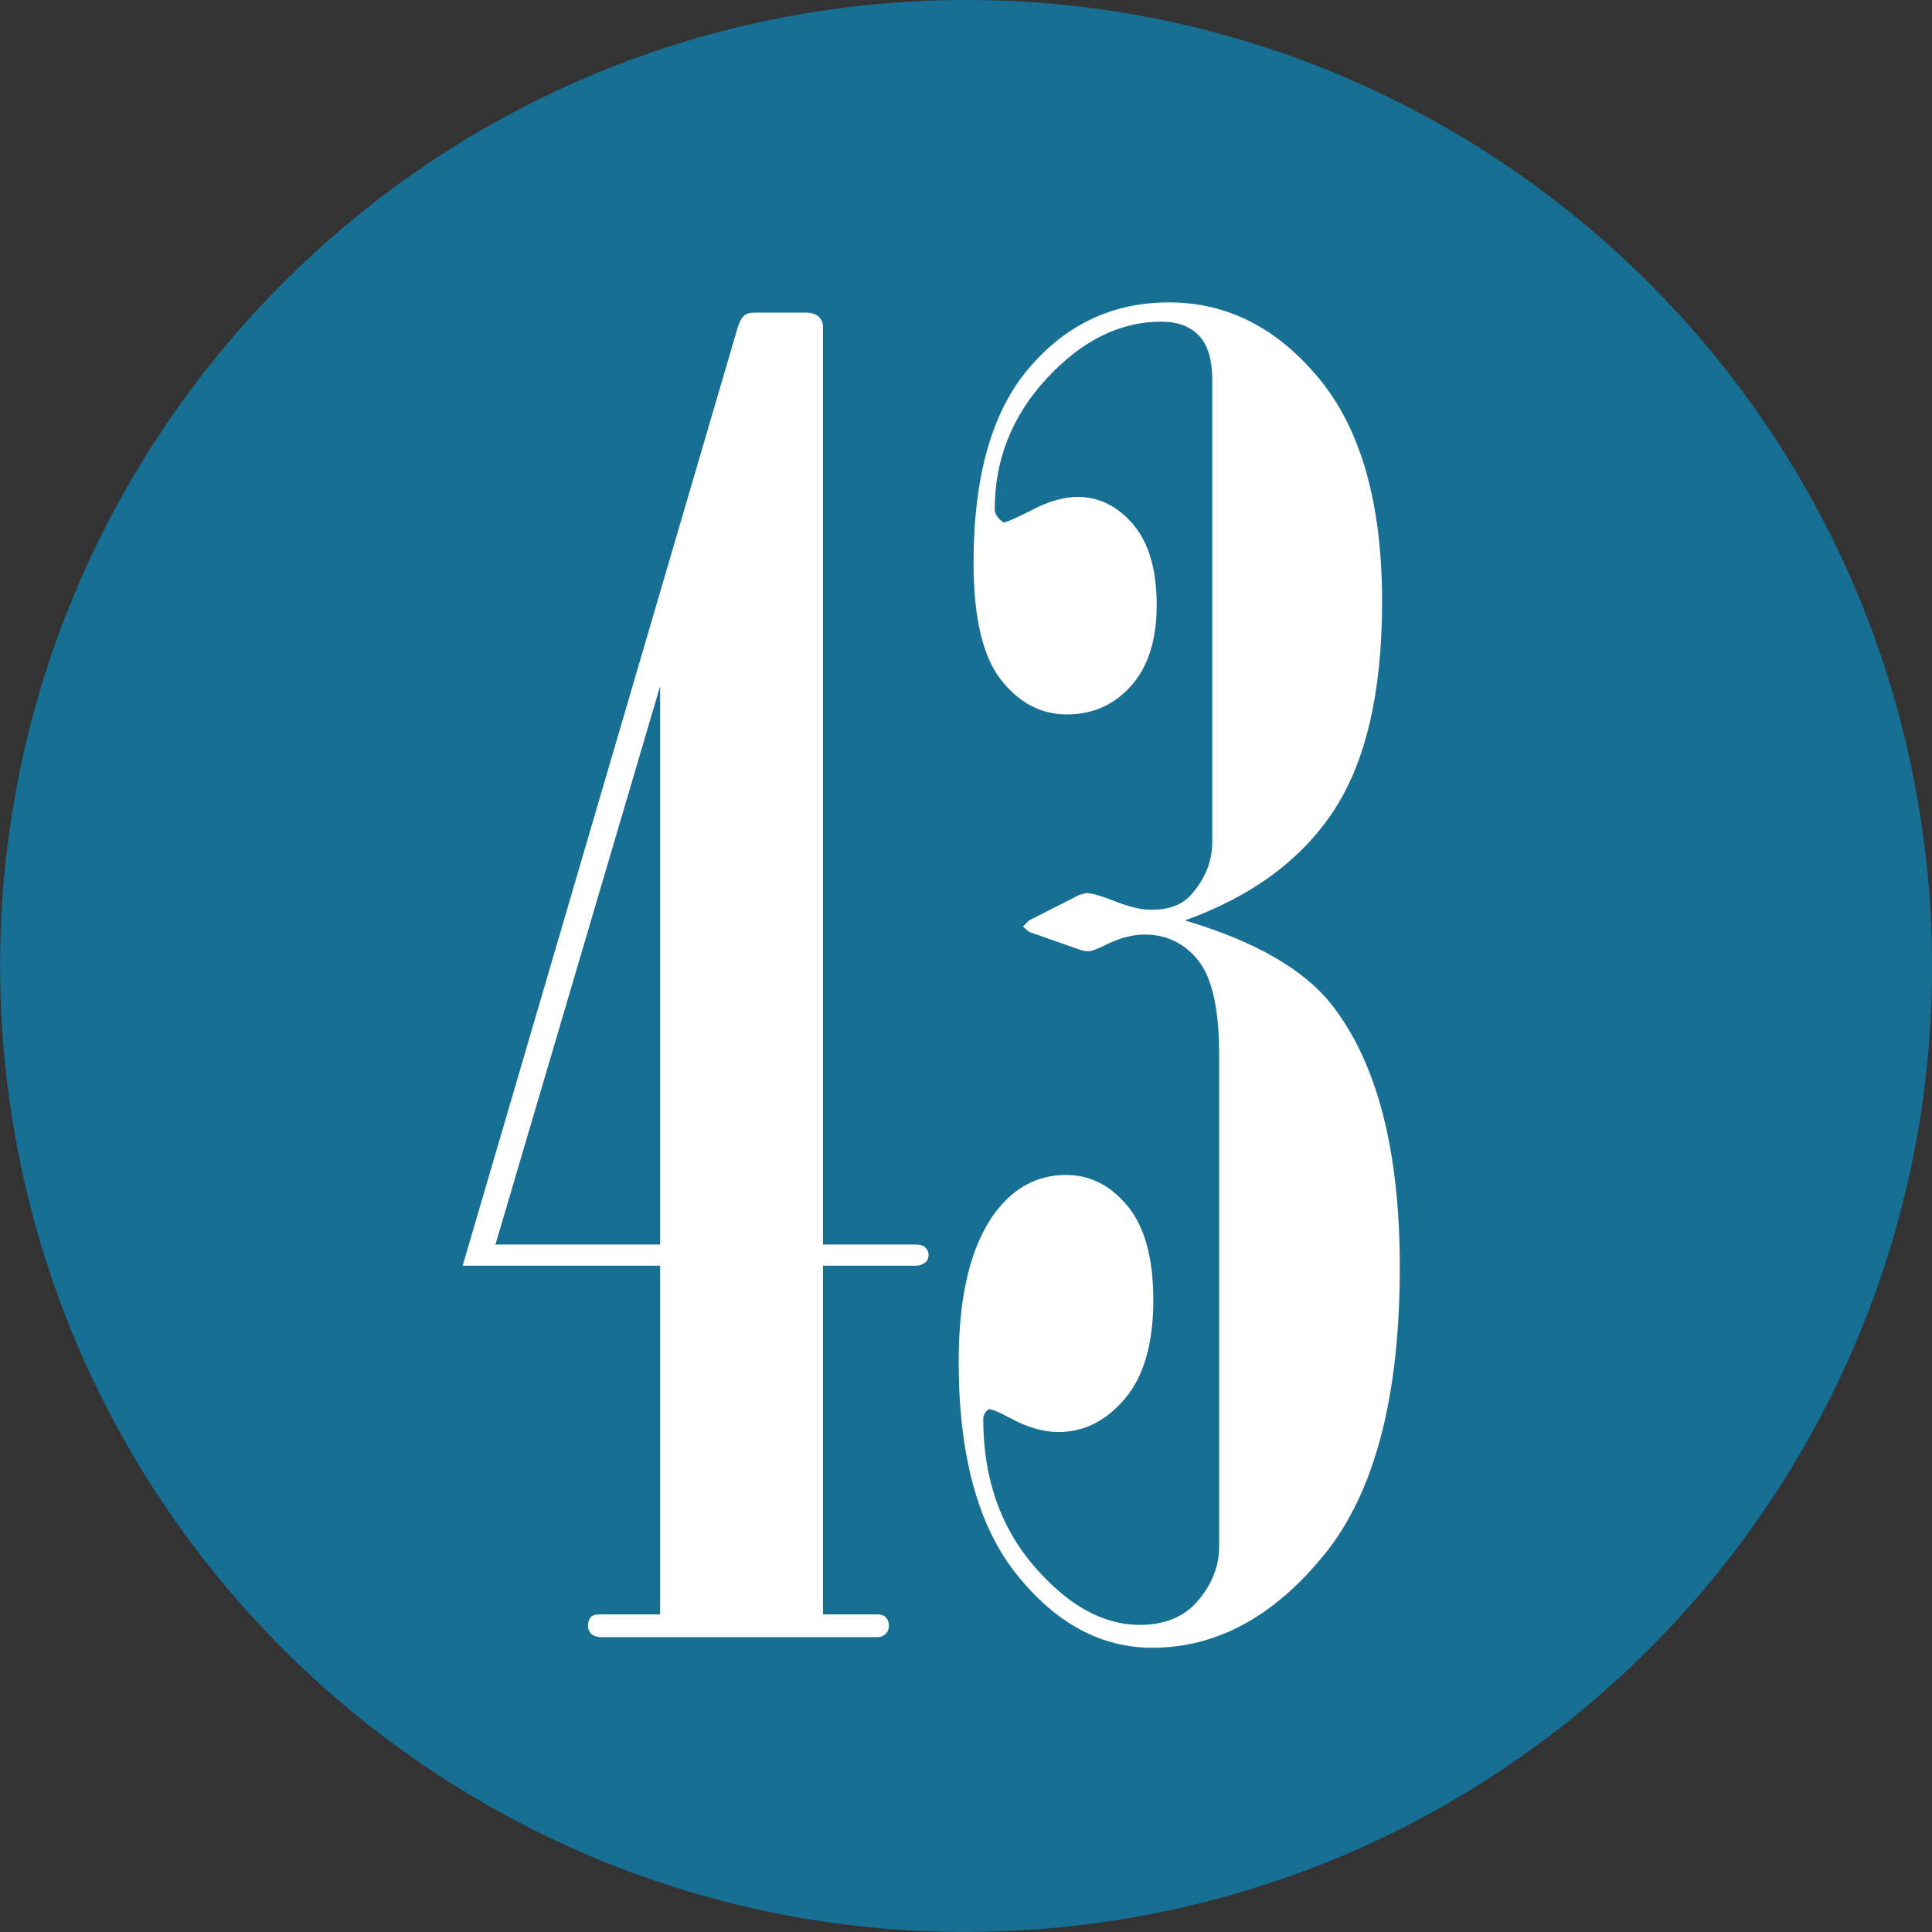
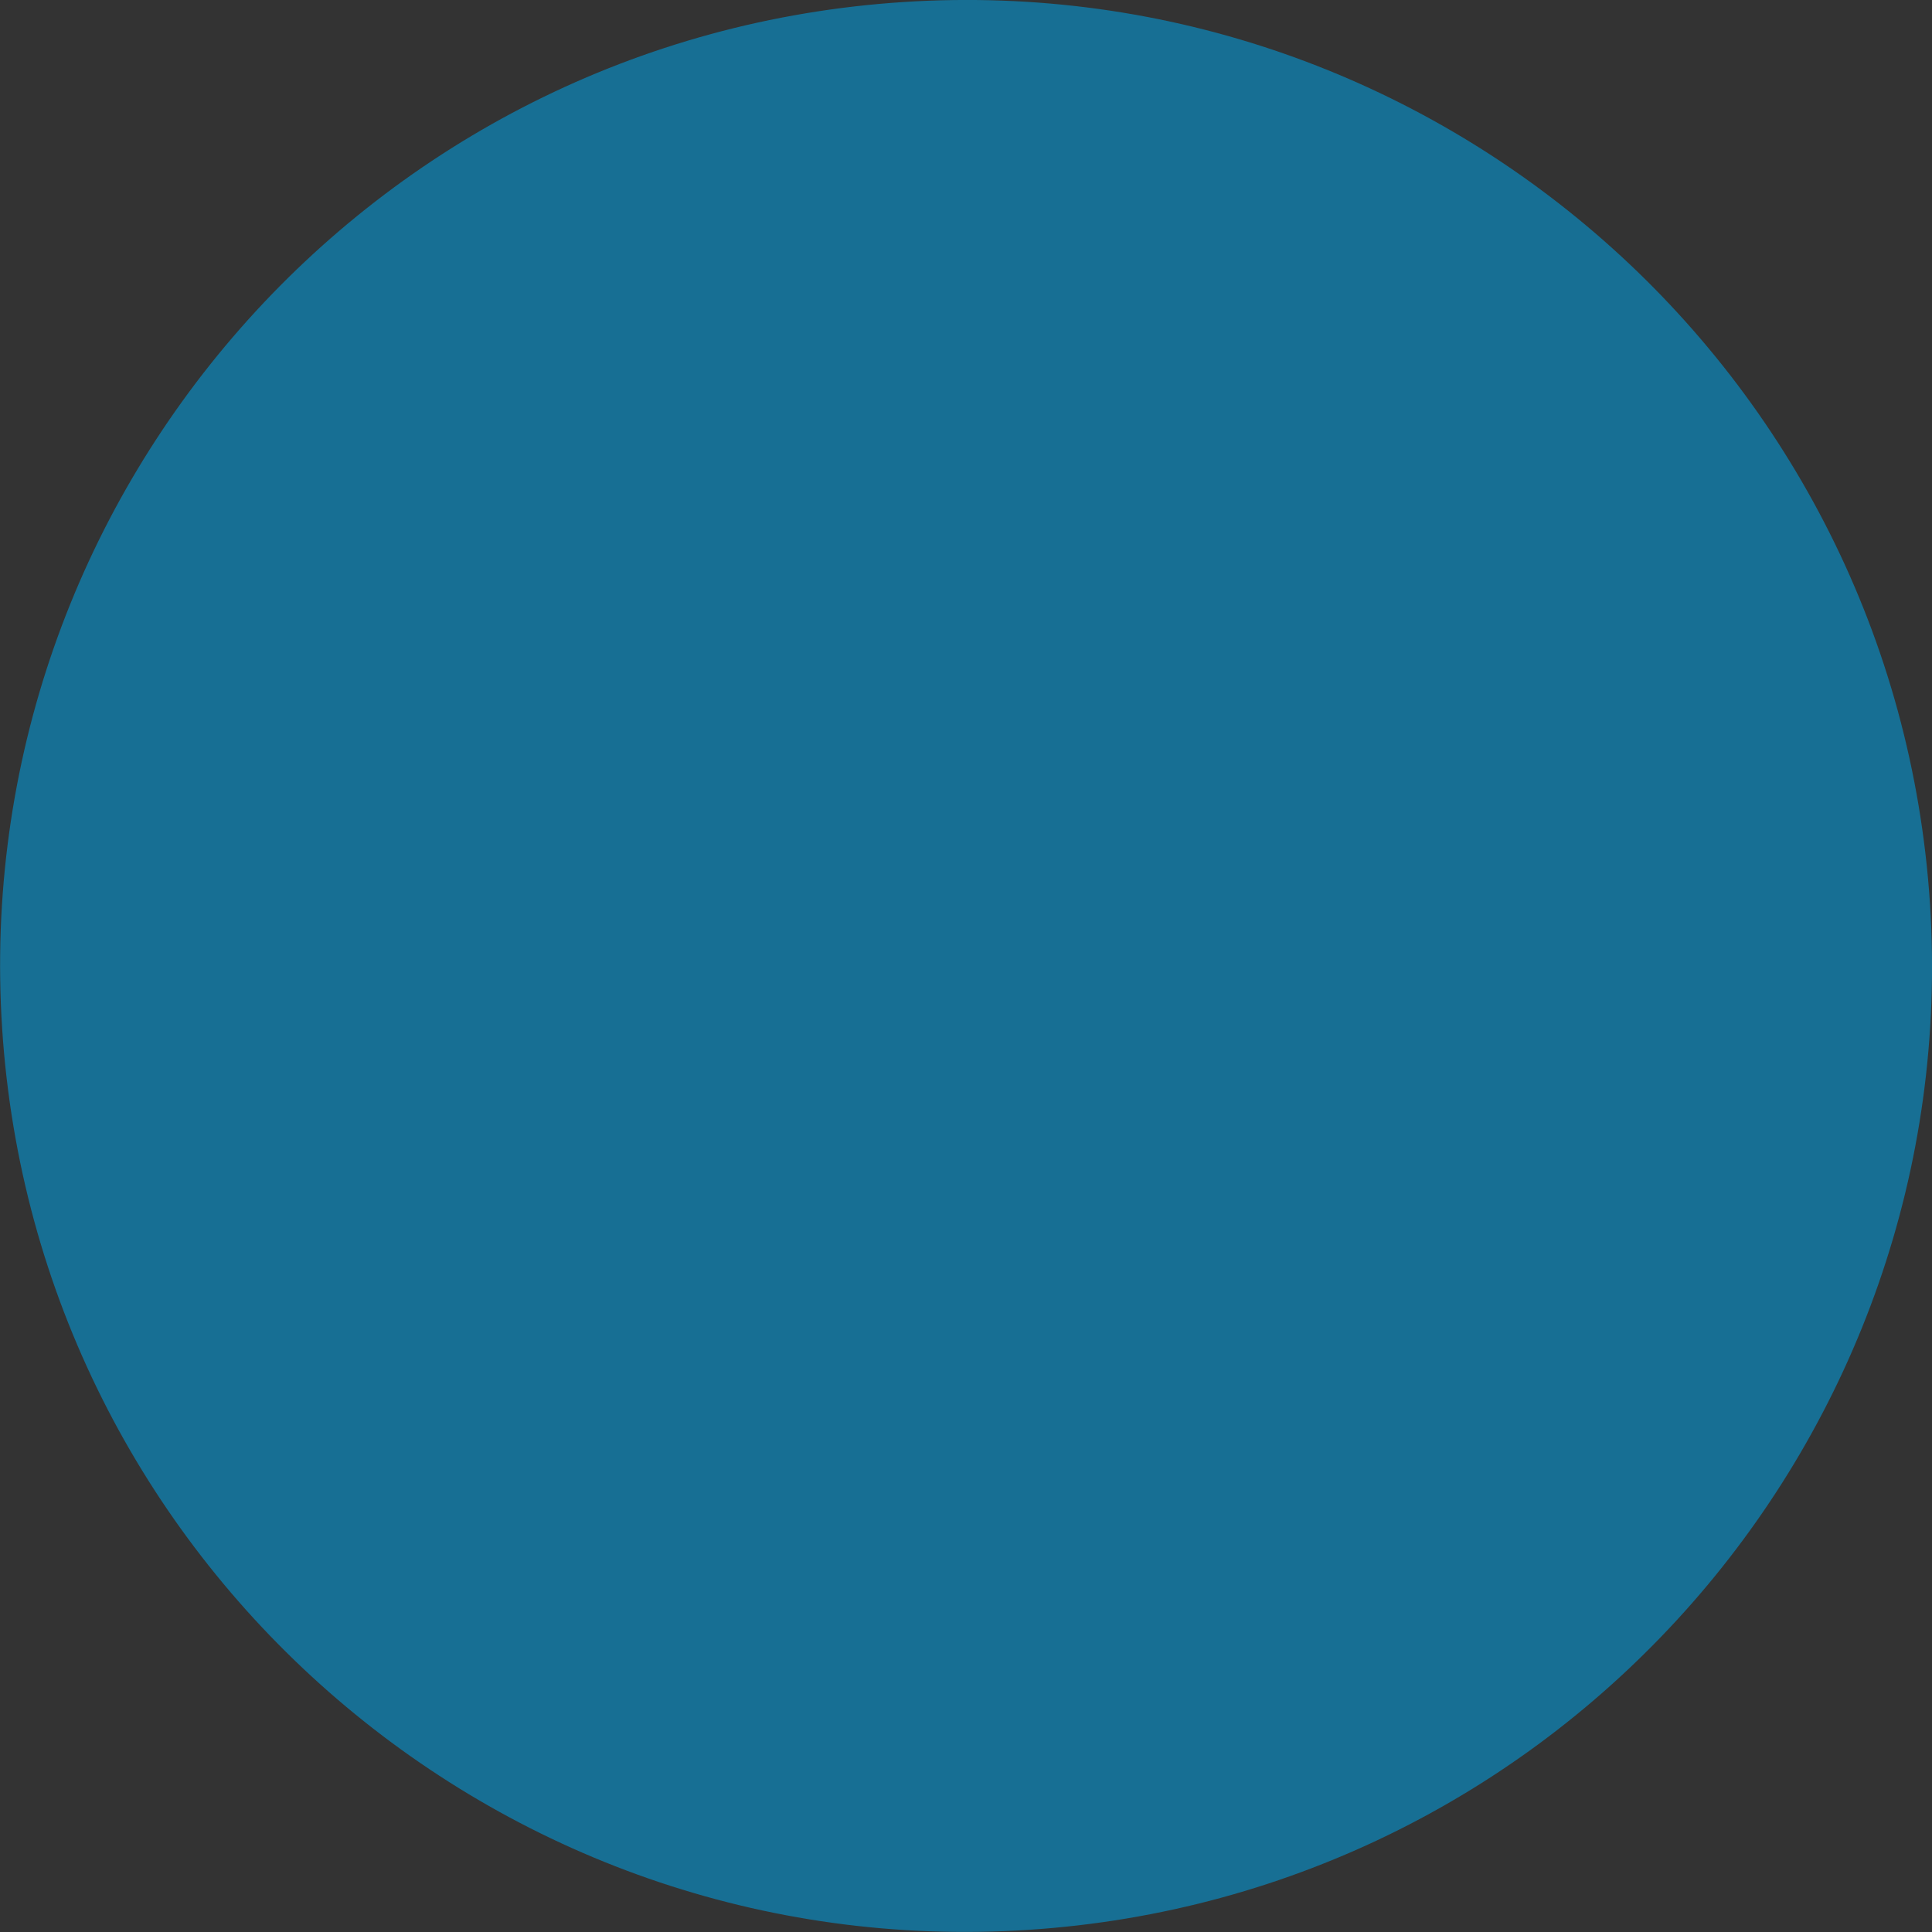
<svg xmlns="http://www.w3.org/2000/svg" version="1.1" x="0px" y="0px" width="17.142px" height="17.142px" viewBox="0 0 17.142 17.142" style="enable-background:new 0 0 17.142 17.142;" xml:space="preserve">
  <rect x="0" y="0" width="17.142" height="17.142" fill="#333333" stroke="none" />
  <style type="text/css">
	.st0{fill-rule:evenodd;clip-rule:evenodd;fill:#176F94;}
	.st1{fill:#FFFFFF;}
</style>
  <defs>
</defs>
  <g>
    <g>
      <g>
        <g>
          <path class="st0" d="M17.124,8.016c0.307,4.723-3.273,8.801-8,9.107c-4.721,0.307-8.799-3.275-9.105-7.998      c-0.305-4.723,3.273-8.801,7.997-9.107C12.743-0.288,16.815,3.296,17.124,8.016z" />
        </g>
      </g>
    </g>
    <g>
-       <path class="st1" d="M5.318,14.526c-0.036-0.005-0.062-0.017-0.078-0.035c-0.016-0.019-0.023-0.04-0.023-0.066    c0-0.031,0.008-0.056,0.023-0.074c0.016-0.019,0.042-0.027,0.078-0.027h0.539v-3.094H4.105L6.547,2.9    c0.016-0.047,0.034-0.08,0.055-0.099c0.02-0.018,0.049-0.027,0.085-0.027h0.465c0.048,0,0.084,0.012,0.111,0.035    c0.025,0.023,0.039,0.054,0.039,0.09v8.143H8.13c0.035,0,0.063,0.01,0.082,0.028c0.019,0.02,0.027,0.04,0.027,0.062    c0,0.027-0.008,0.049-0.024,0.066c-0.026,0.021-0.055,0.032-0.086,0.032H7.302v3.094h0.484c0.031,0,0.057,0.009,0.074,0.027    c0.018,0.019,0.027,0.043,0.027,0.074c0,0.031-0.011,0.056-0.031,0.074c-0.022,0.019-0.044,0.027-0.07,0.027H5.318z M5.857,6.089    l-1.461,4.953h1.461V6.089z" />
-       <path class="st1" d="M10.513,8.167c0.621,0.183,1.055,0.433,1.305,0.75c0.402,0.516,0.602,1.292,0.602,2.328    c0,1.151-0.224,2.001-0.672,2.551c-0.447,0.55-0.956,0.824-1.524,0.824c-0.453,0-0.853-0.215-1.199-0.645    c-0.347-0.43-0.519-1.061-0.519-1.894c0-0.594,0.109-1.036,0.328-1.328c0.167-0.219,0.375-0.328,0.625-0.328    c0.214,0,0.395,0.093,0.547,0.277c0.151,0.185,0.227,0.462,0.227,0.832c0,0.386-0.084,0.677-0.251,0.875    c-0.168,0.198-0.364,0.297-0.589,0.297c-0.137,0-0.28-0.042-0.433-0.125c-0.095-0.052-0.157-0.078-0.189-0.078    c-0.031,0.026-0.047,0.055-0.047,0.086c0,0.521,0.149,0.956,0.449,1.305c0.3,0.349,0.613,0.523,0.941,0.523    c0.203,0,0.364-0.06,0.484-0.18c0.146-0.156,0.219-0.328,0.219-0.516V9.354c0-0.396-0.061-0.672-0.182-0.828    c-0.123-0.156-0.283-0.234-0.479-0.234c-0.104,0-0.215,0.028-0.334,0.086C9.74,8.42,9.685,8.44,9.659,8.44    c-0.024,0-0.054-0.005-0.085-0.016L9.13,8.268L9.076,8.221L9.13,8.167L9.576,7.94l0.062-0.016c0.047,0,0.133,0.024,0.258,0.074    s0.232,0.074,0.32,0.074c0.156,0,0.274-0.044,0.352-0.133c0.125-0.141,0.188-0.297,0.188-0.469V3.37    c0-0.177-0.039-0.308-0.117-0.391c-0.078-0.083-0.19-0.125-0.336-0.125c-0.365,0-0.703,0.167-1.012,0.5    c-0.31,0.333-0.465,0.722-0.465,1.164c0,0.042,0.025,0.081,0.078,0.117c0.026,0,0.111-0.038,0.258-0.113    C9.307,4.447,9.44,4.409,9.56,4.409c0.192,0,0.357,0.082,0.496,0.246c0.138,0.164,0.207,0.402,0.207,0.715    c0,0.308-0.076,0.546-0.227,0.715c-0.15,0.169-0.341,0.254-0.57,0.254c-0.23,0-0.425-0.103-0.586-0.309    C8.72,5.824,8.638,5.479,8.638,4.995c0-0.771,0.164-1.349,0.496-1.734c0.331-0.386,0.743-0.578,1.238-0.578    c0.516,0,0.96,0.226,1.332,0.676s0.559,1.11,0.559,1.98c0,0.802-0.144,1.421-0.43,1.855C11.547,7.629,11.107,7.953,10.513,8.167z" />
-     </g>
+       </g>
  </g>
</svg>